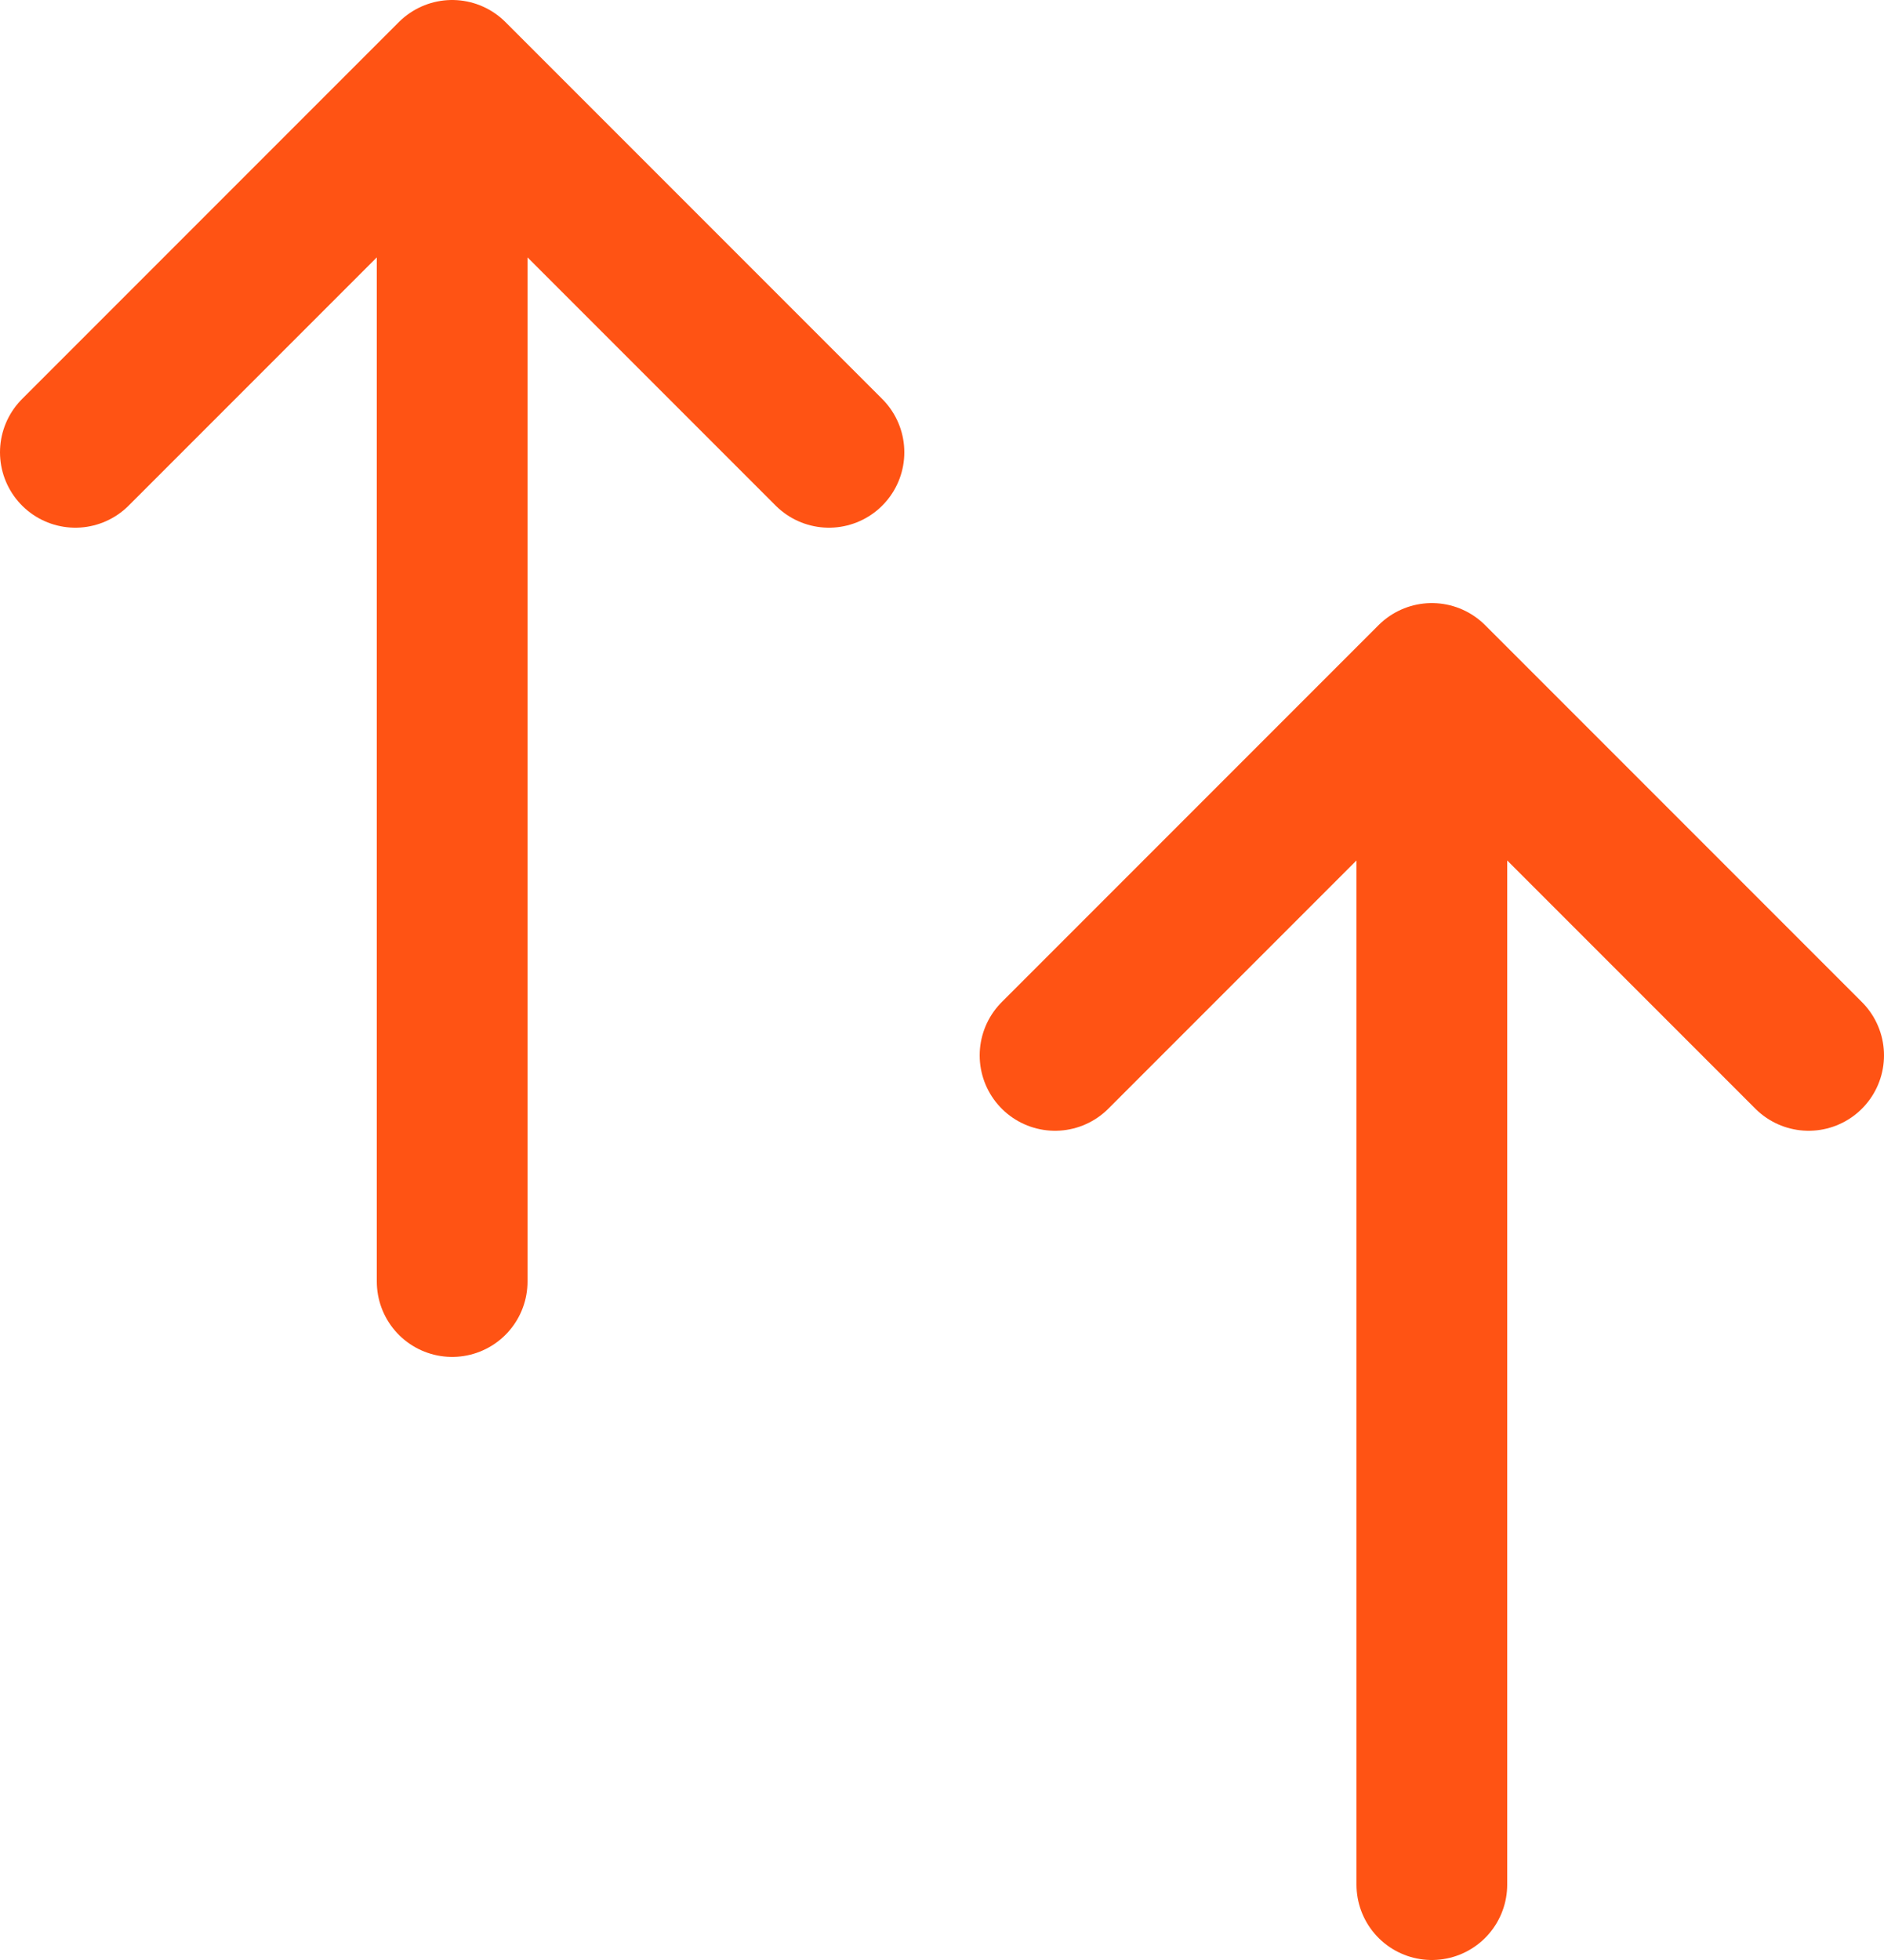
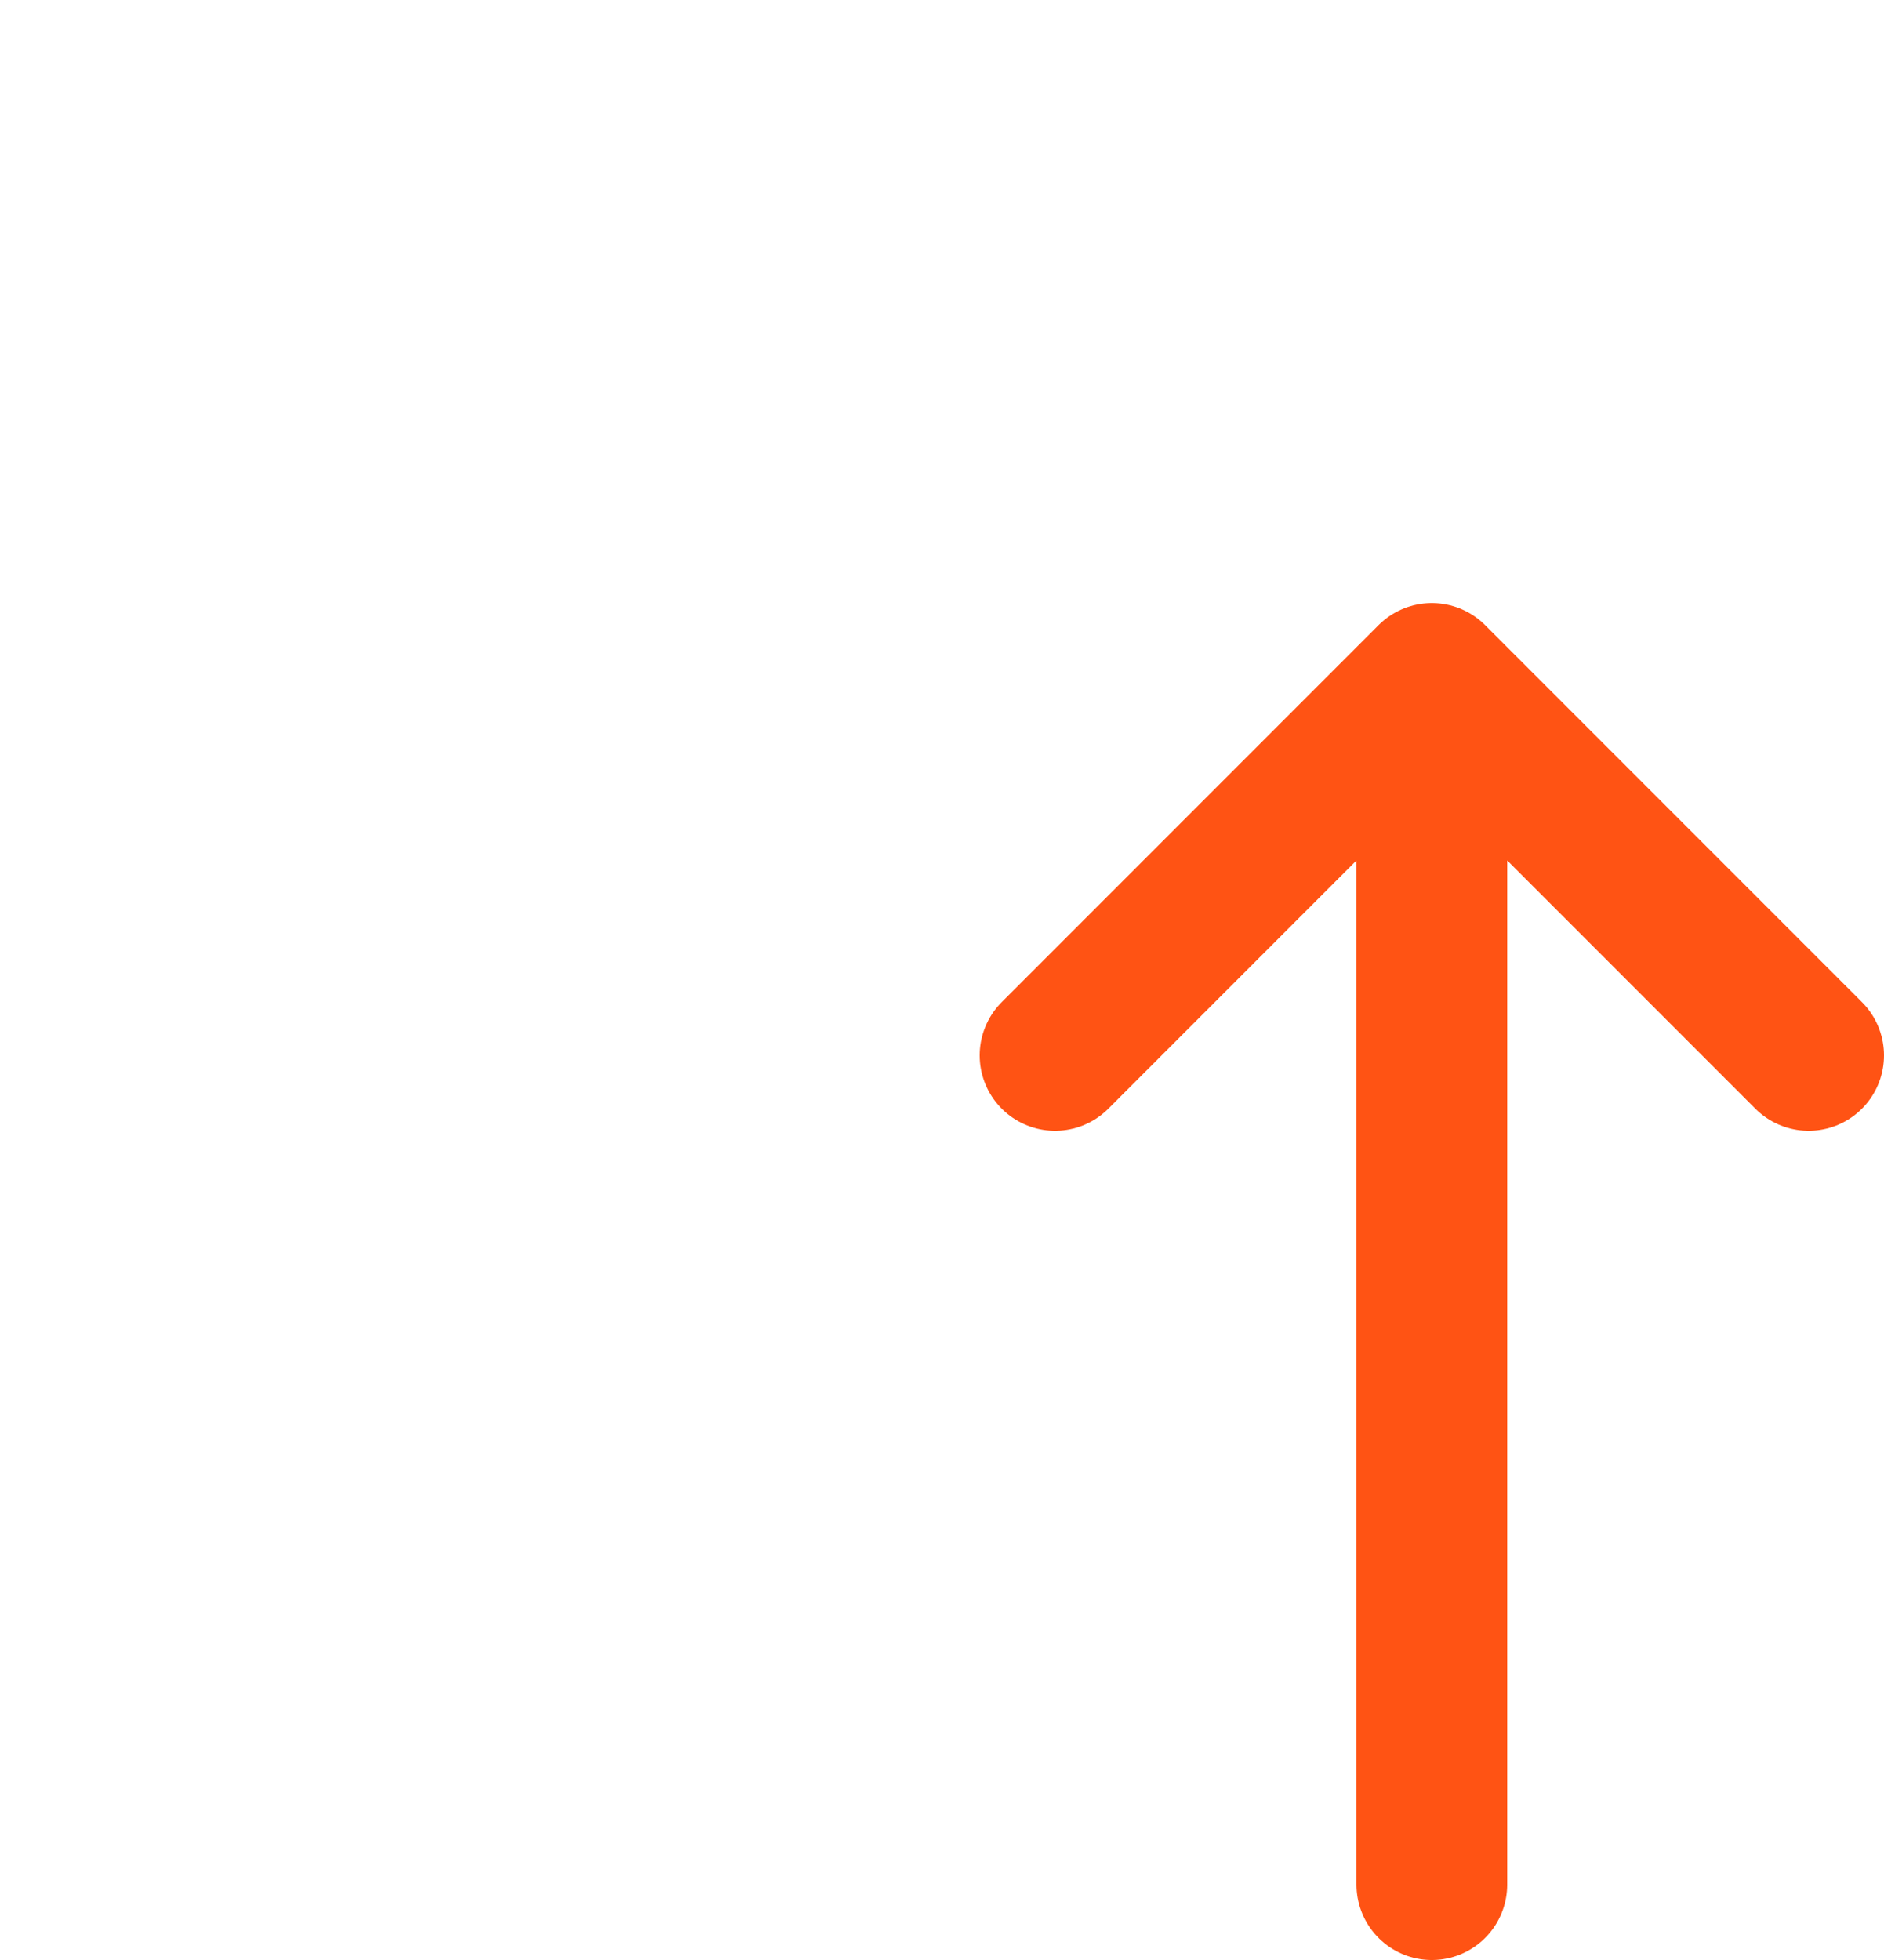
<svg xmlns="http://www.w3.org/2000/svg" width="25" height="26" viewBox="0 0 25 26" fill="none">
-   <path d="M6 1L1 6M6 1C7 2 11 6 11 6M6 1L6 17" stroke="#FF5314" stroke-width="2" stroke-linecap="round" stroke-linejoin="round" />
  <path d="M19 9L14 14M19 9C20 10 24 14 24 14M19 9L19 25" stroke="#FF5314" stroke-width="2" stroke-linecap="round" stroke-linejoin="round" />
</svg>